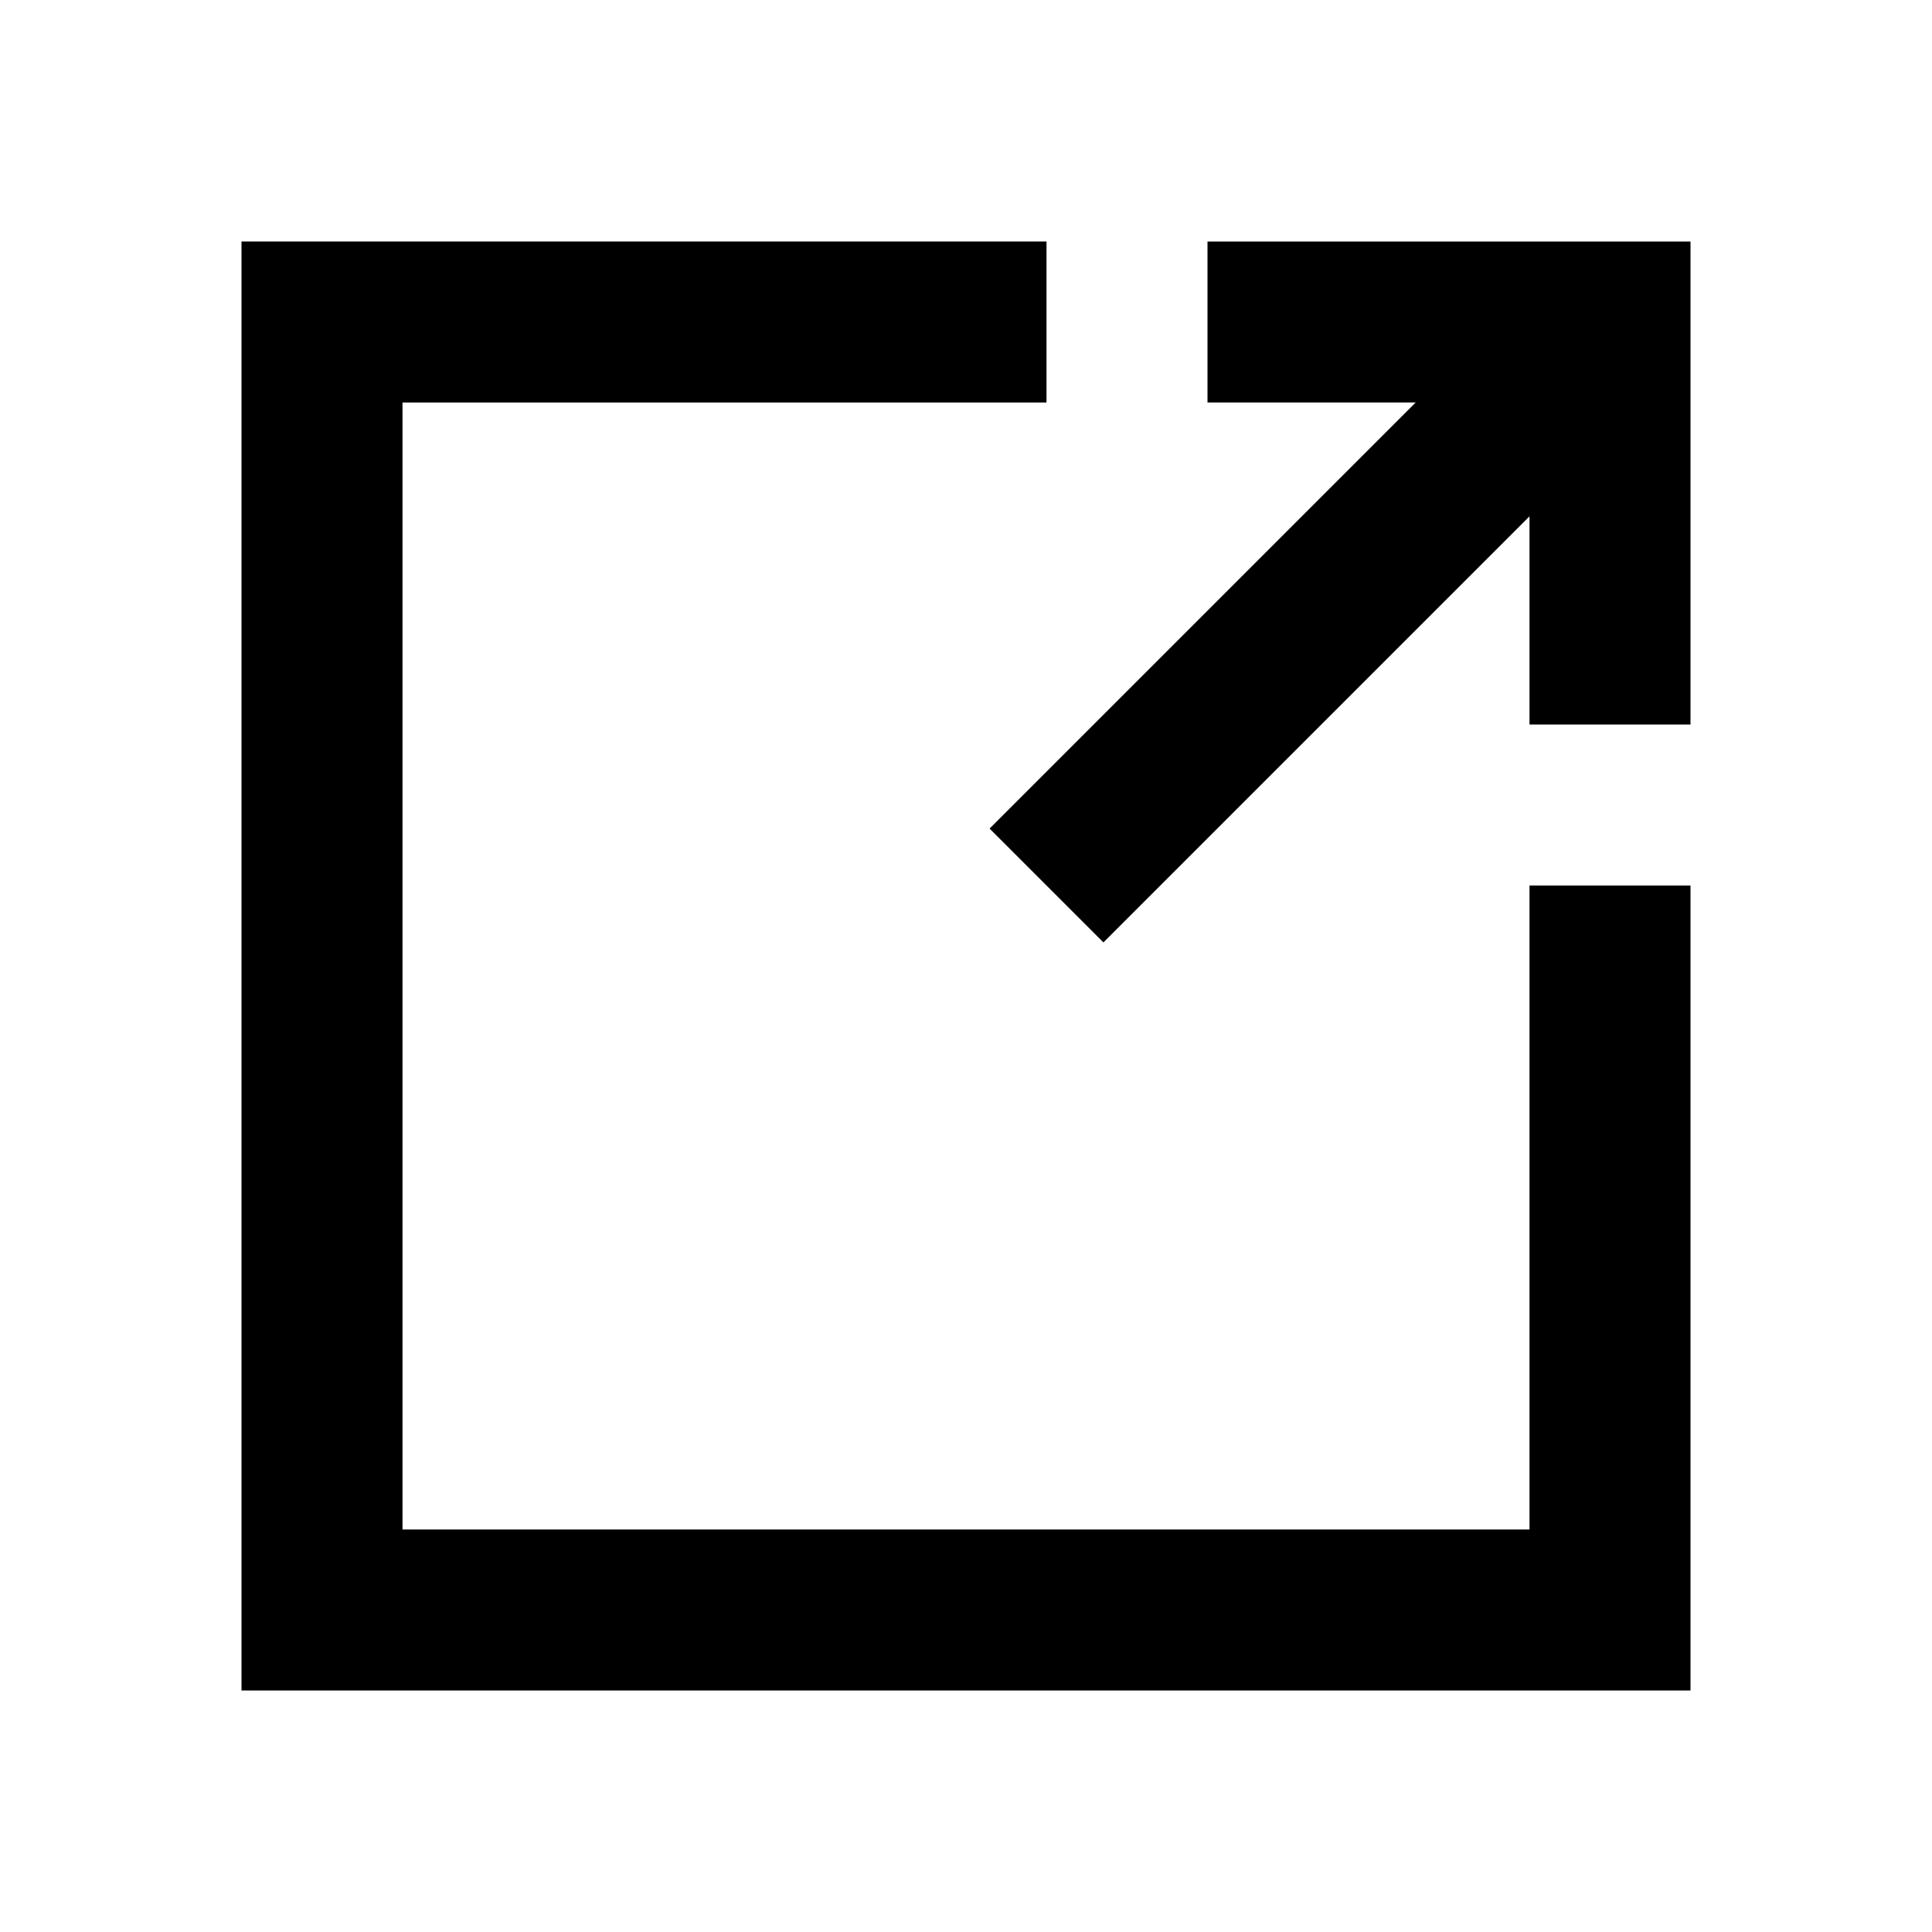
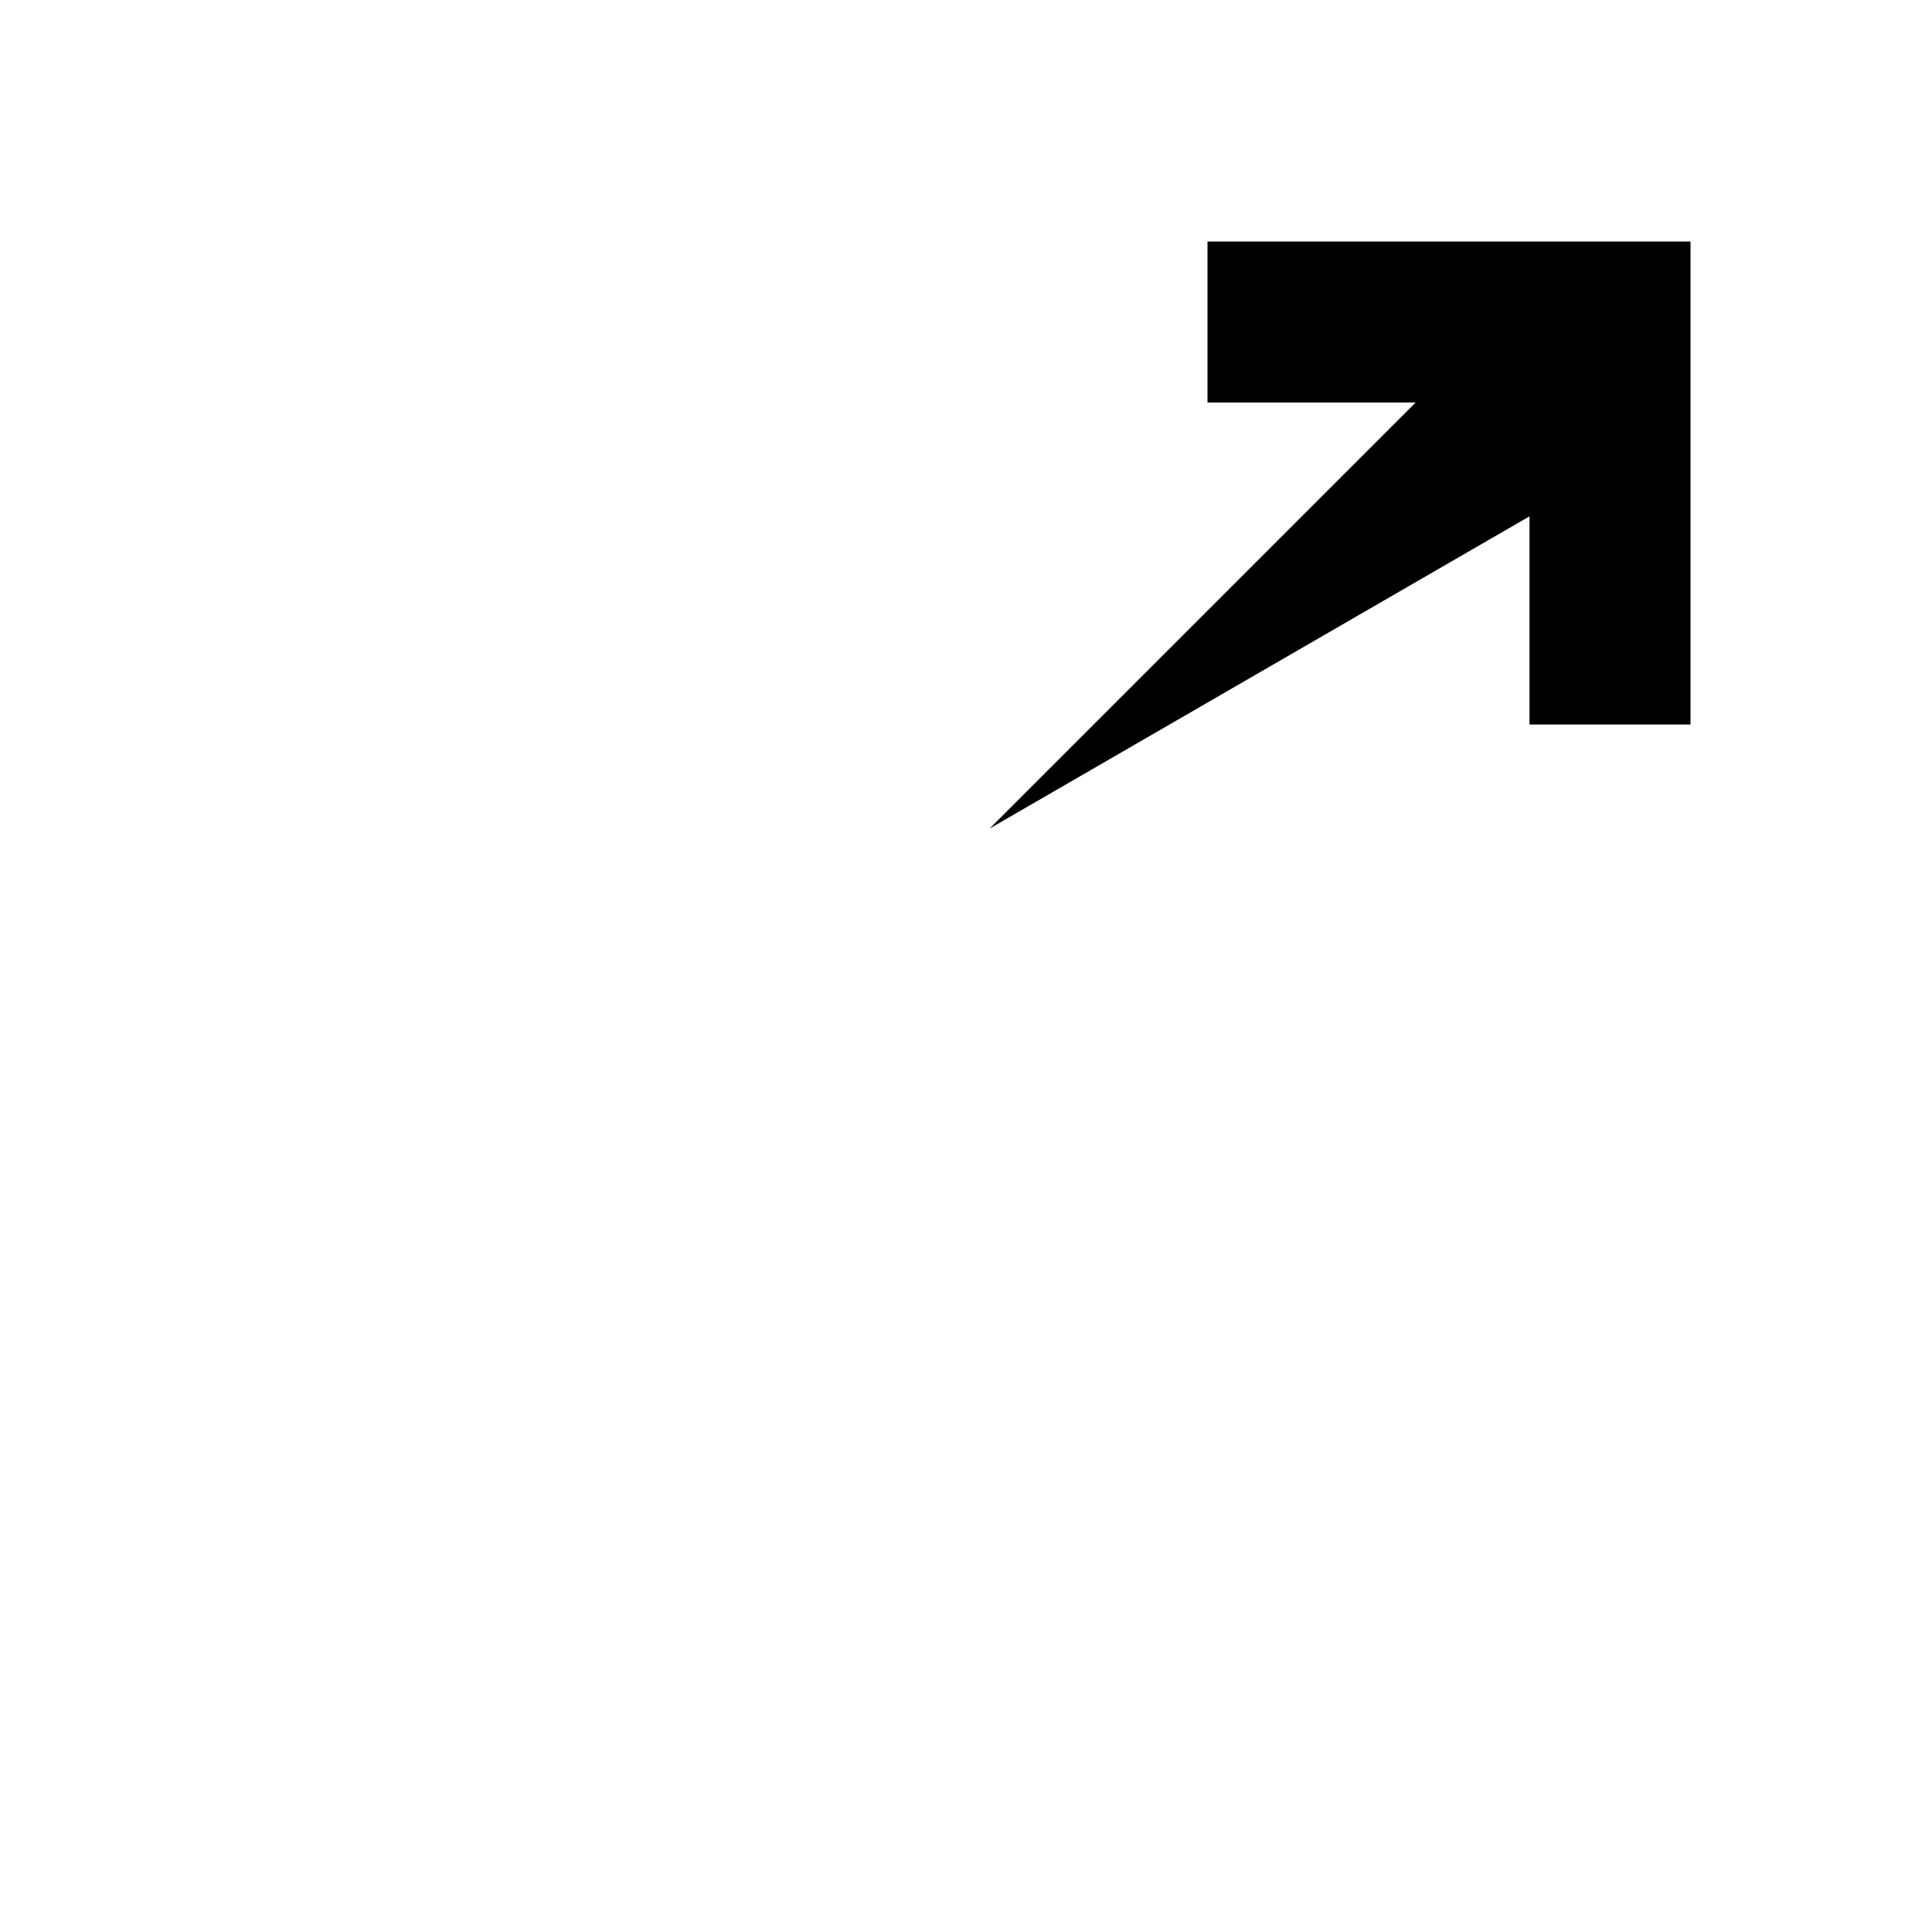
<svg xmlns="http://www.w3.org/2000/svg" width="24" height="24" viewBox="0 0 24 24" fill="none">
-   <path d="M13 5H5V19H19V11H21V21H3V3H13V5Z" fill="black" />
-   <path d="M19 9H21V3H15L15 5L17.586 5L12.293 10.293L13.707 11.707L19 6.414L19 9Z" fill="black" />
+   <path d="M19 9H21V3H15L15 5L17.586 5L12.293 10.293L19 6.414L19 9Z" fill="black" />
</svg>